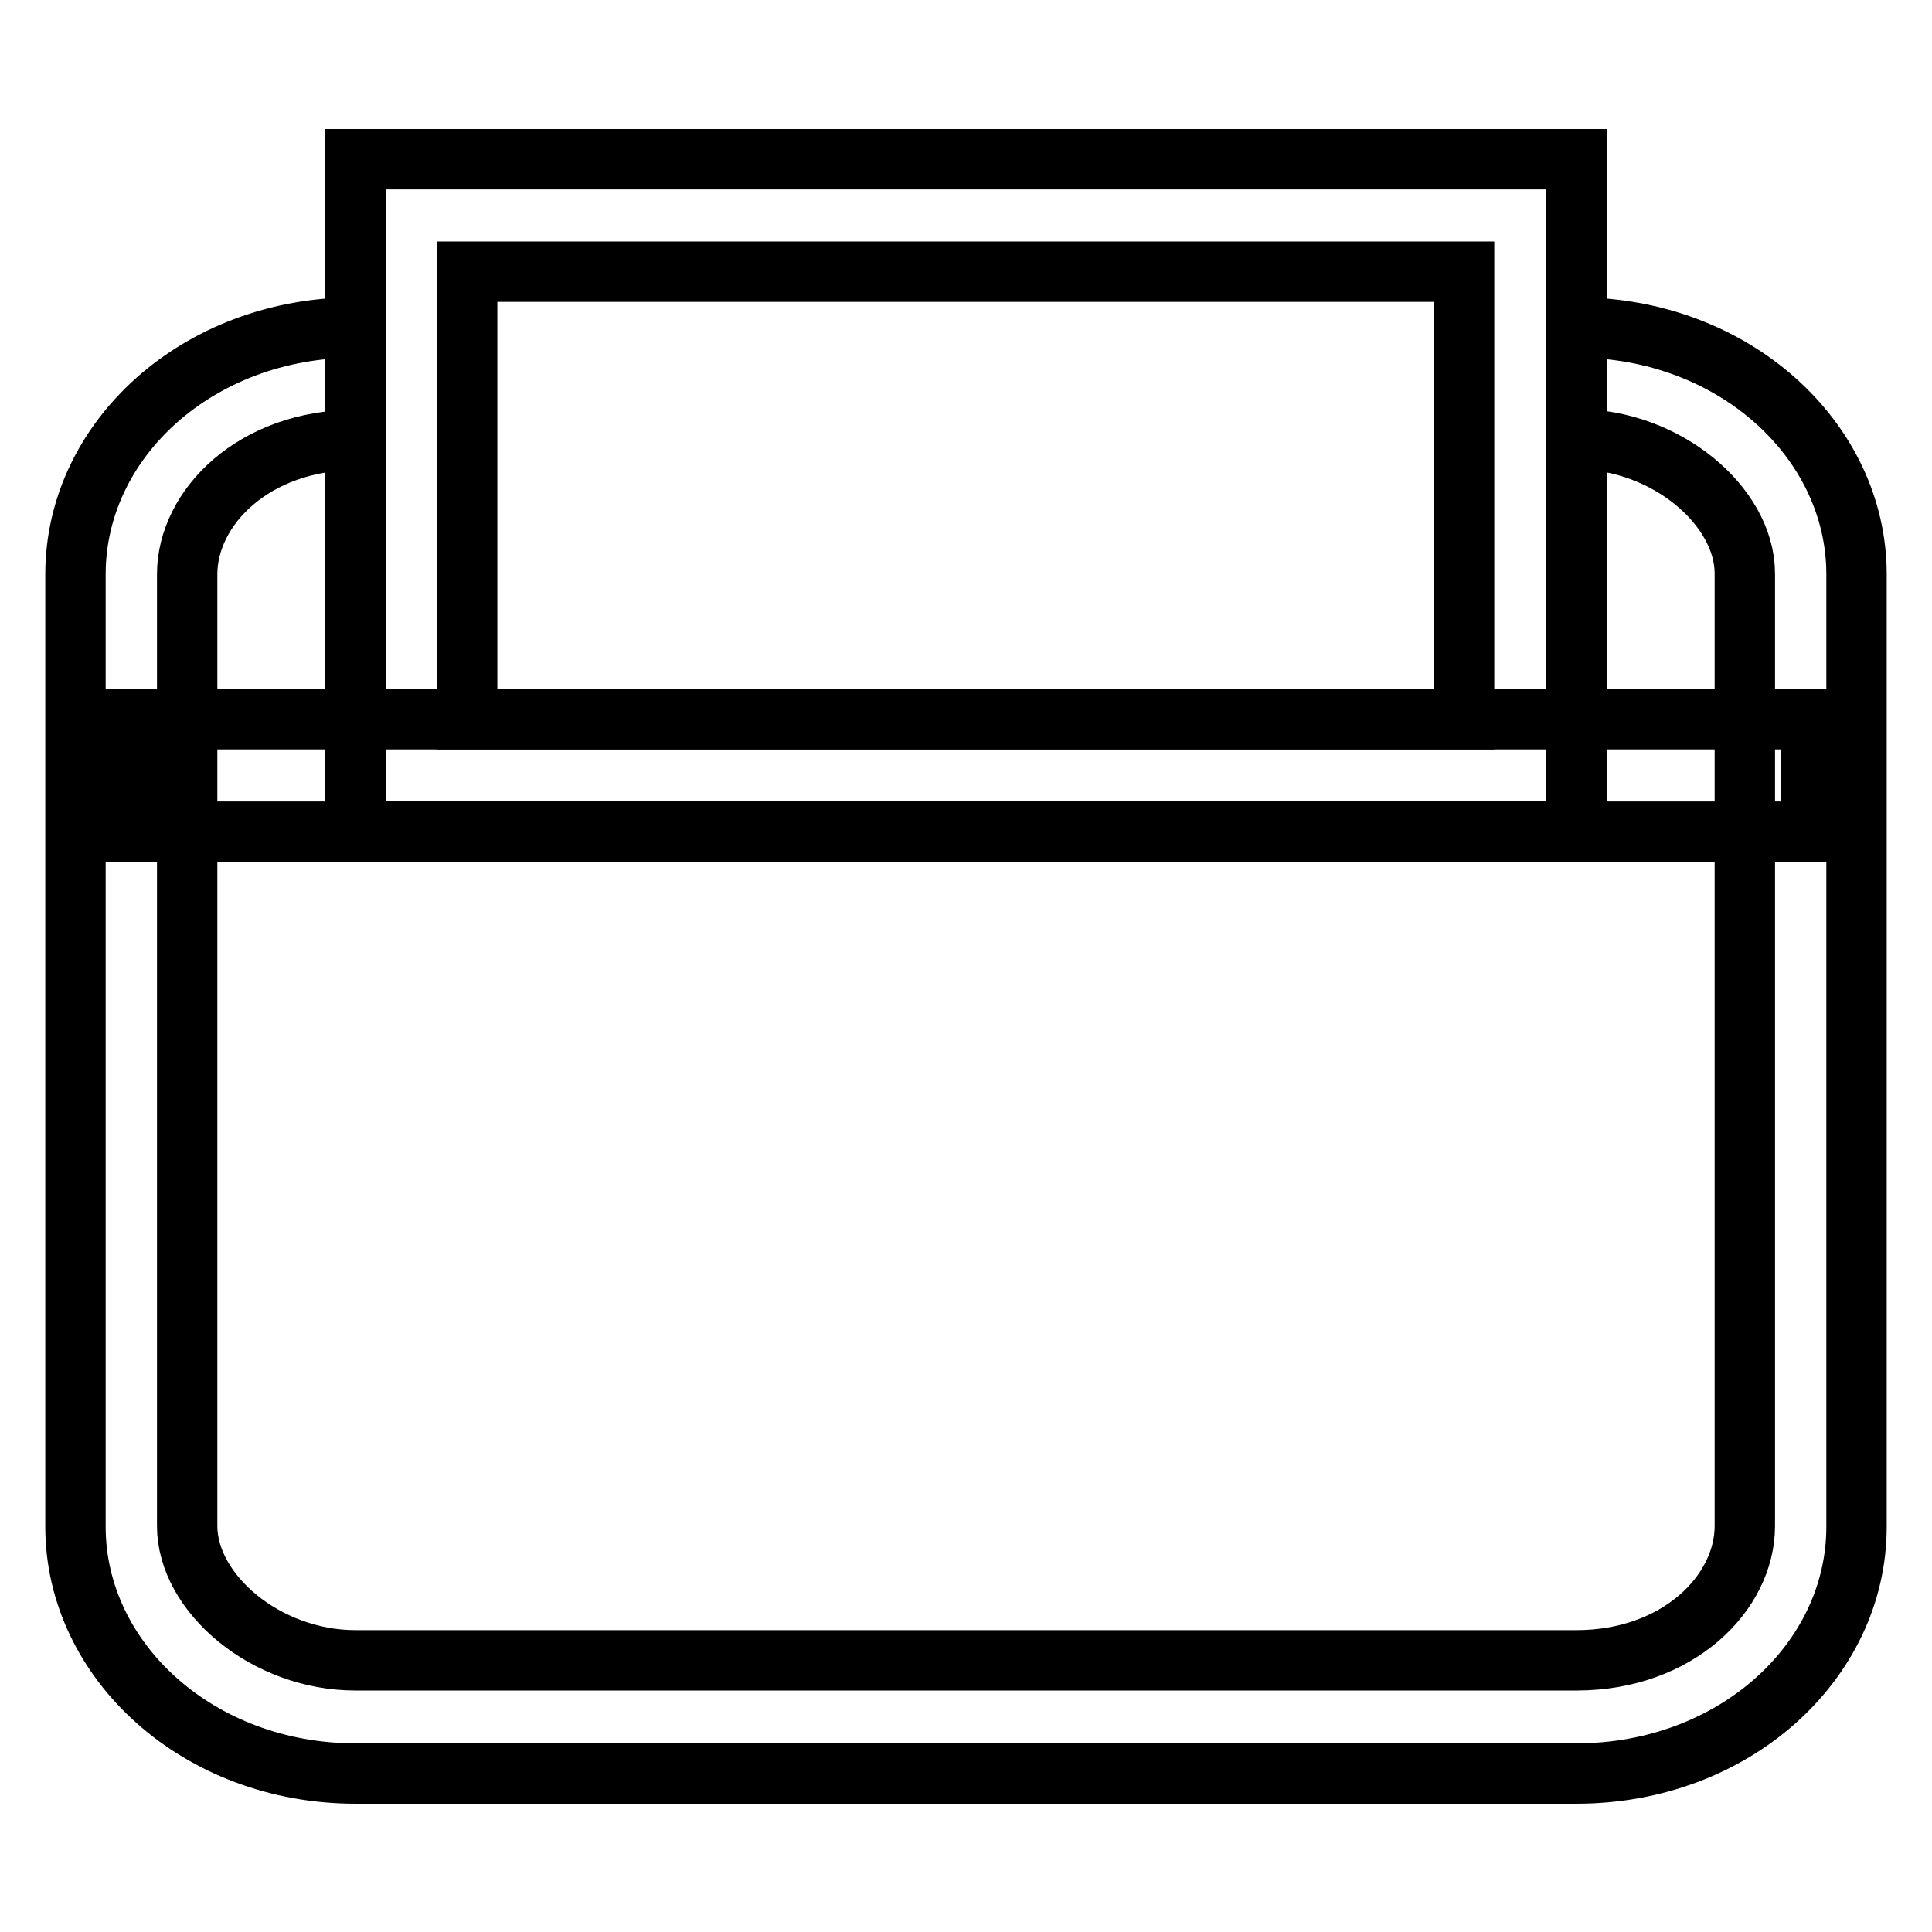
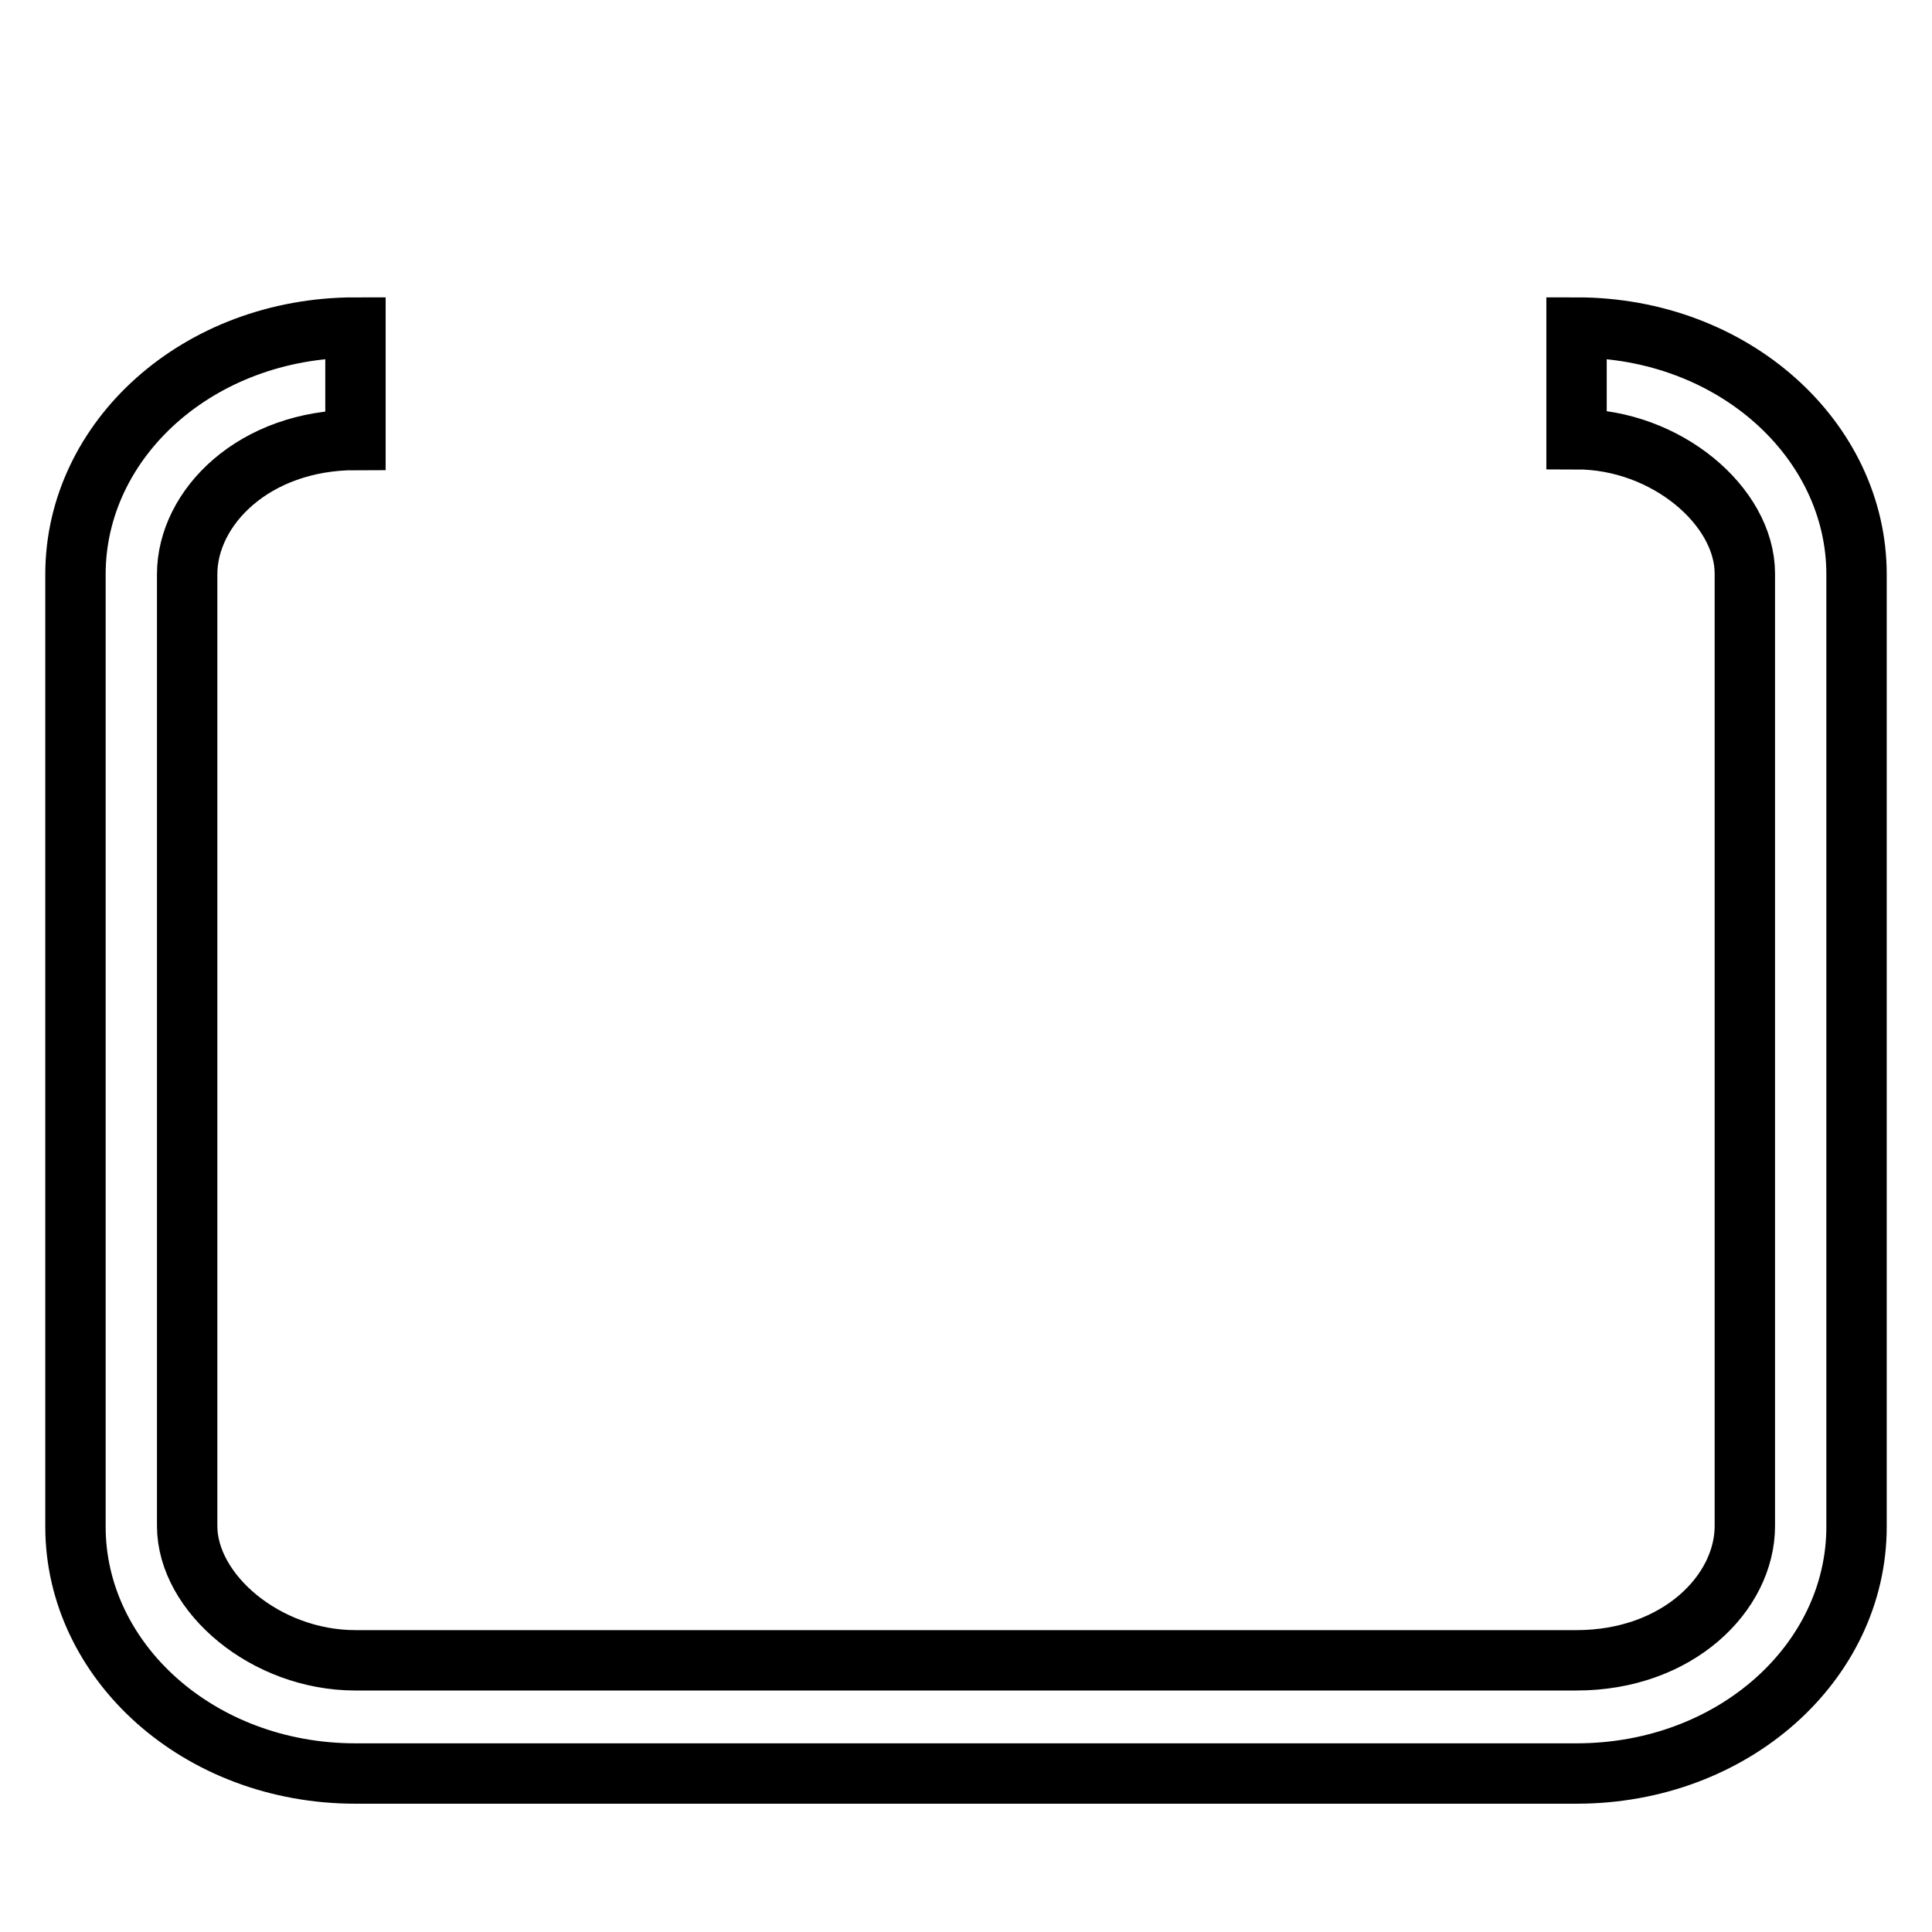
<svg xmlns="http://www.w3.org/2000/svg" version="1.1" x="0px" y="0px" viewBox="0 0 256 256" enable-background="new 0 0 256 256" xml:space="preserve">
  <g>
    <path stroke-width="8" fill-opacity="0" stroke="#000000" d="M208.9,58.2c11.9,0,22.3,8.9,22.3,17.8v126.2c0,8.9-8.9,17.8-22.3,17.8H47.1c-11.9,0-22.3-8.9-22.3-17.8 V76.1c0-8.9,8.9-17.8,22.3-17.8V43.4C26.3,43.4,10,58.2,10,76.1v126.2c0,17.8,16.3,32.7,37.1,32.7h161.8 c20.8,0,37.1-14.8,37.1-32.7V76.1c0-17.8-16.3-32.7-37.1-32.7V58.2L208.9,58.2z" />
-     <path stroke-width="8" fill-opacity="0" stroke="#000000" d="M17.4,110.2h222.6V95.3H17.4V110.2z" />
-     <path stroke-width="8" fill-opacity="0" stroke="#000000" d="M61.9,95.3H194V36H61.9V95.3z M47.1,21.1h161.8v89.1H47.1V21.1z" />
  </g>
</svg>